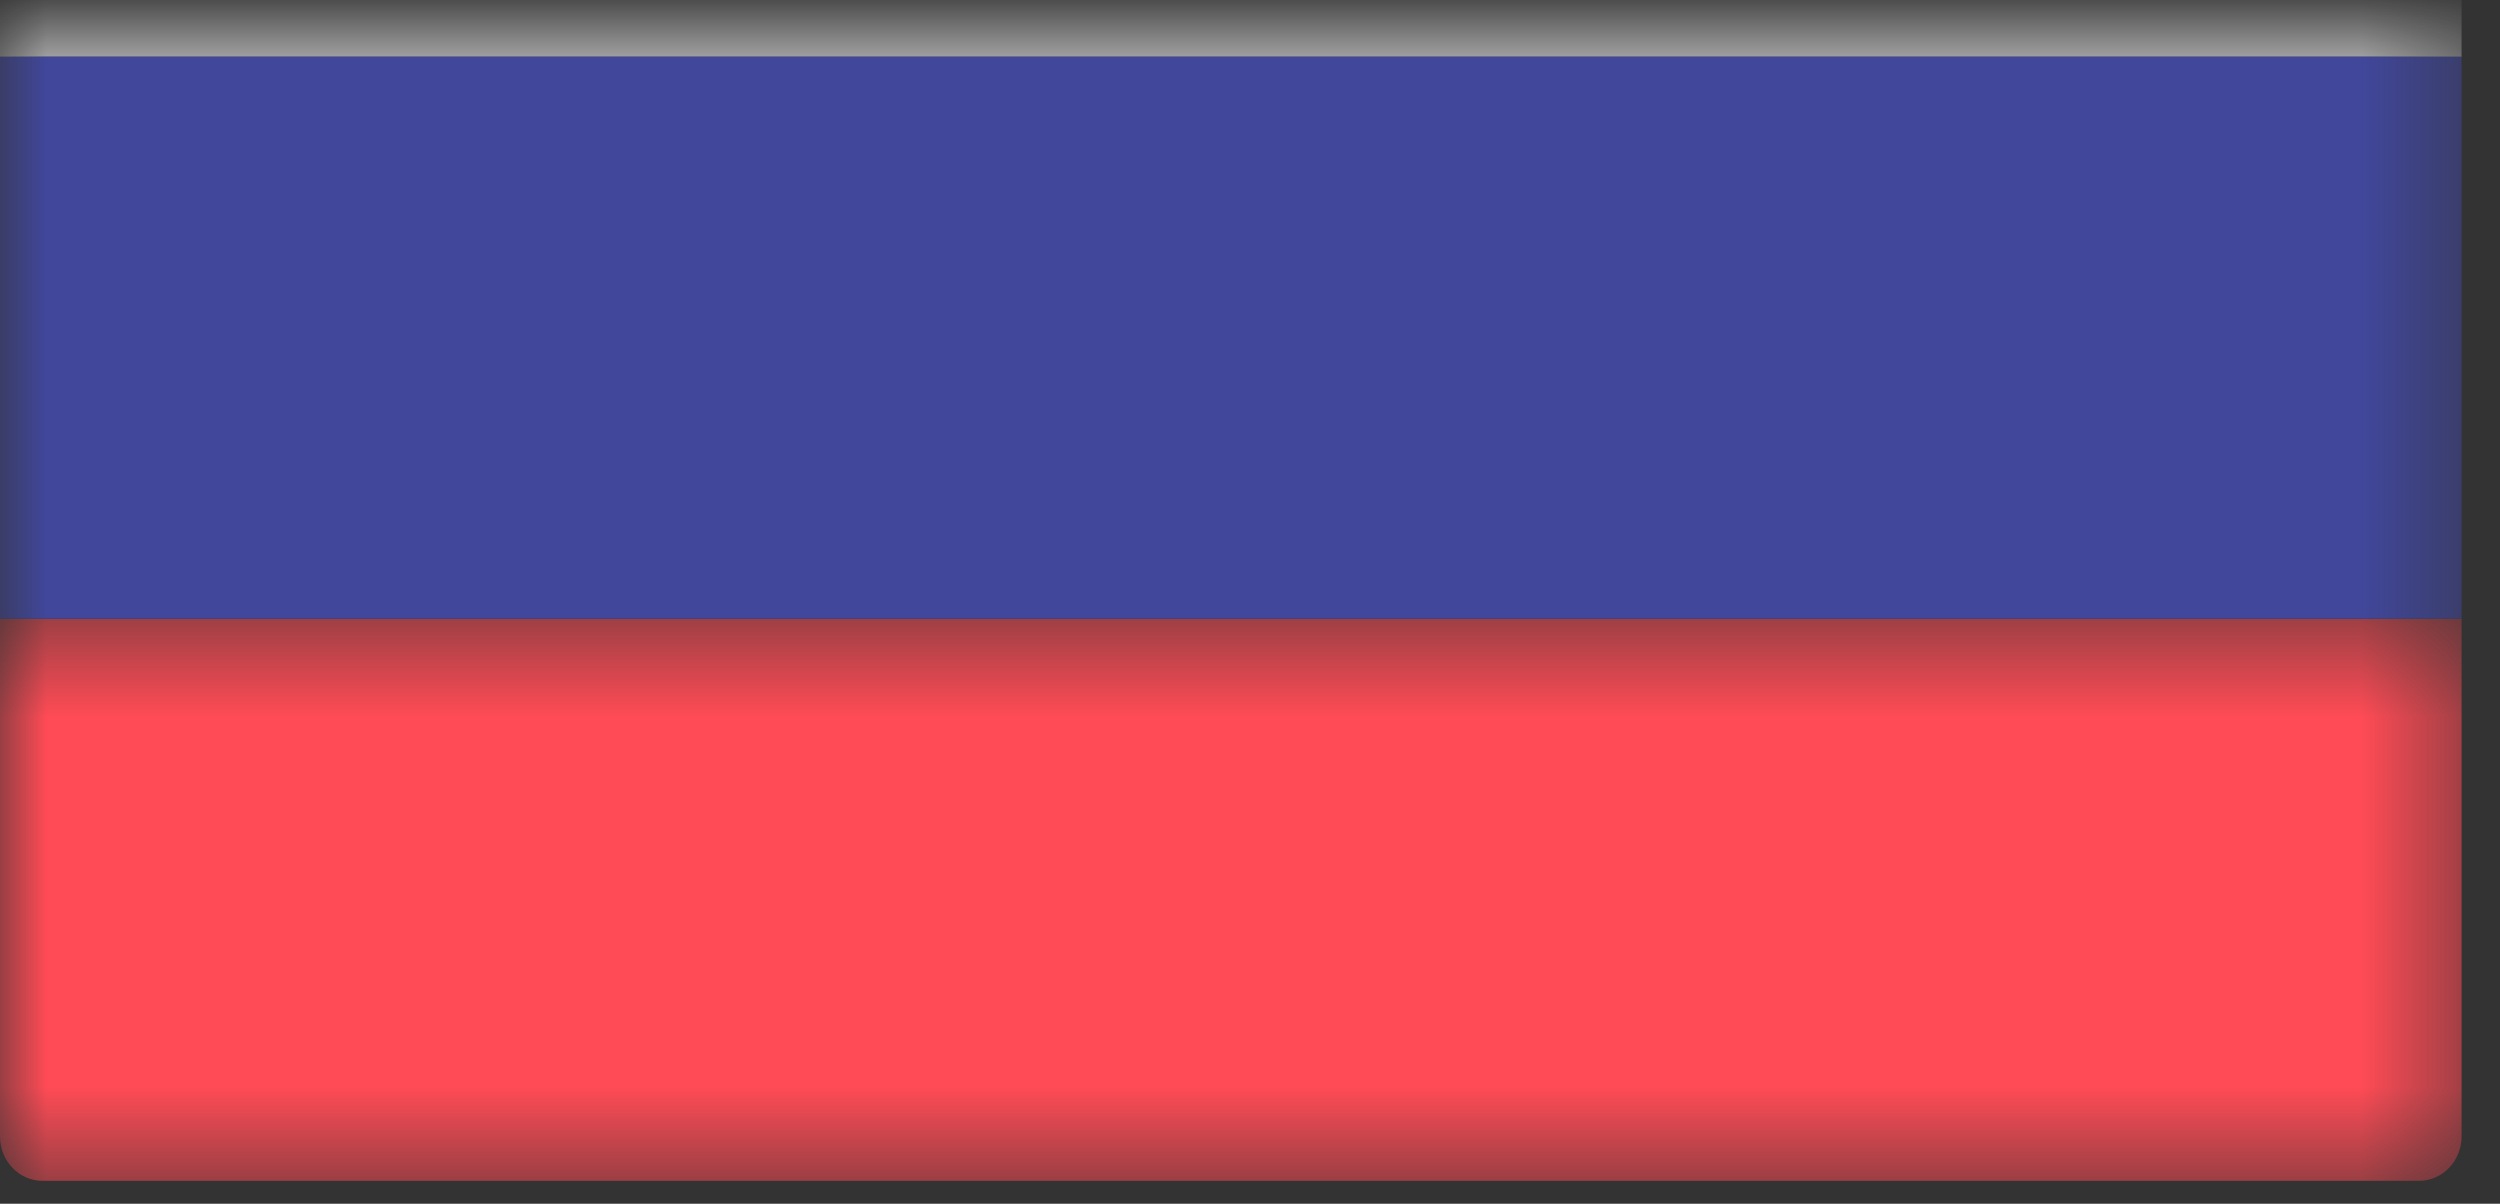
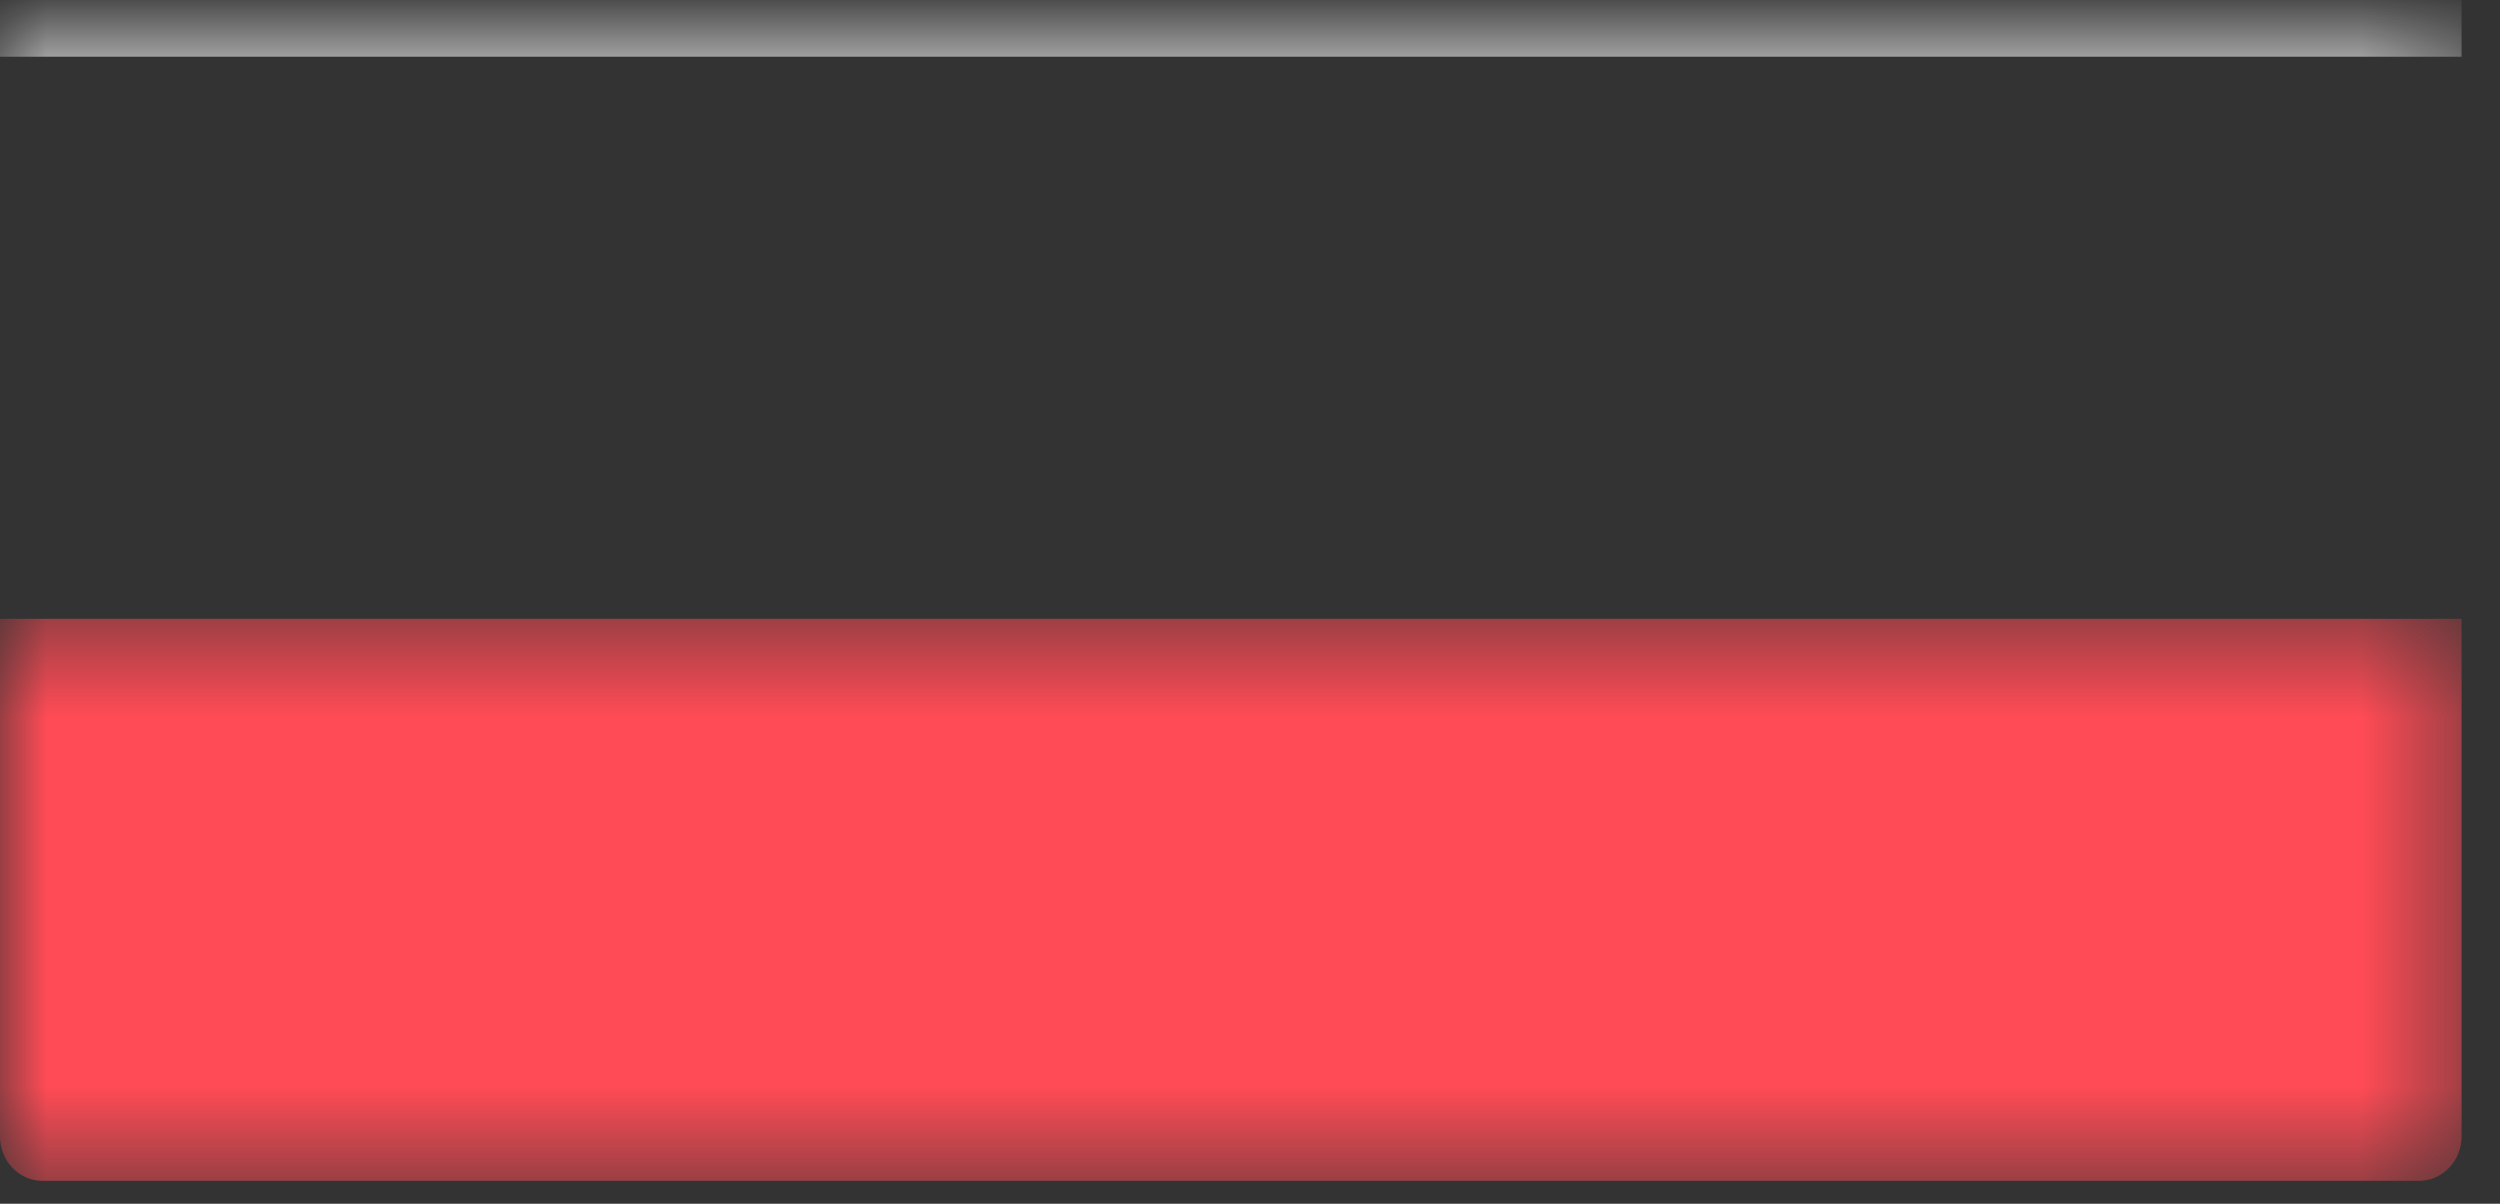
<svg xmlns="http://www.w3.org/2000/svg" xmlns:xlink="http://www.w3.org/1999/xlink" width="27px" height="13px" viewBox="0 0 27 13" version="1.1">
  <rect x="0" y="0" width="27" height="13" fill="#333333" stroke="none" />
  <title>Russia</title>
  <desc>Created with Sketch.</desc>
  <defs>
    <polygon id="path-1" points="-1.35525272e-20 6.317 -1.35525272e-20 18.457 26.585 18.457 26.585 0.247 -1.35525272e-20 0.247 -1.35525272e-20 6.317 -0 0.247 26.585 0.247 26.585 6.317" />
    <polygon id="path-3" points="0 3.479 0 6.514 26.585 6.514 26.585 3.479 26.585 0.444 0 0.444" />
-     <polygon id="path-5" points="0 18.753 26.585 18.753 26.585 0.543 0 0.543" />
  </defs>
  <g id="Desktop-HD" stroke="none" stroke-width="1" fill="none" fill-rule="evenodd" transform="translate(-429, -522)">
    <g id="Russia" transform="translate(429, 516)">
      <g>
        <g id="Group-3" transform="translate(0, 0.296)">
          <mask id="mask-2" fill="white">
            <use xlink:href="#path-1" />
          </mask>
          <g id="Clip-2" />
-           <path d="M26.585,6.317 L-0,6.317 L-0,0.726 C-0,0.461 0.205,0.247 0.458,0.247 L26.126,0.247 C26.379,0.247 26.585,0.461 26.585,0.726 L26.585,6.317 Z" id="Fill-1" fill="#F5F5F5" mask="url(#mask-2)" />
+           <path d="M26.585,6.317 L-0,6.317 L-0,0.726 C-0,0.461 0.205,0.247 0.458,0.247 L26.126,0.247 C26.379,0.247 26.585,0.461 26.585,0.726 Z" id="Fill-1" fill="#F5F5F5" mask="url(#mask-2)" />
        </g>
        <g id="Group-6" transform="translate(0, 12.239)">
          <mask id="mask-4" fill="white">
            <use xlink:href="#path-3" />
          </mask>
          <g id="Clip-5" />
          <path d="M26.126,6.514 L0.458,6.514 C0.205,6.514 0,6.299 0,6.035 L0,0.444 L26.585,0.444 L26.585,6.035 C26.585,6.299 26.379,6.514 26.126,6.514" id="Fill-4" fill="#FF4B55" mask="url(#mask-4)" />
        </g>
        <mask id="mask-6" fill="white">
          <use xlink:href="#path-5" />
        </mask>
        <g id="Clip-8" />
        <polygon id="Fill-7" fill="#41479B" mask="url(#mask-6)" points="0 12.682 26.585 12.682 26.585 6.612 0 6.612" />
      </g>
    </g>
  </g>
</svg>